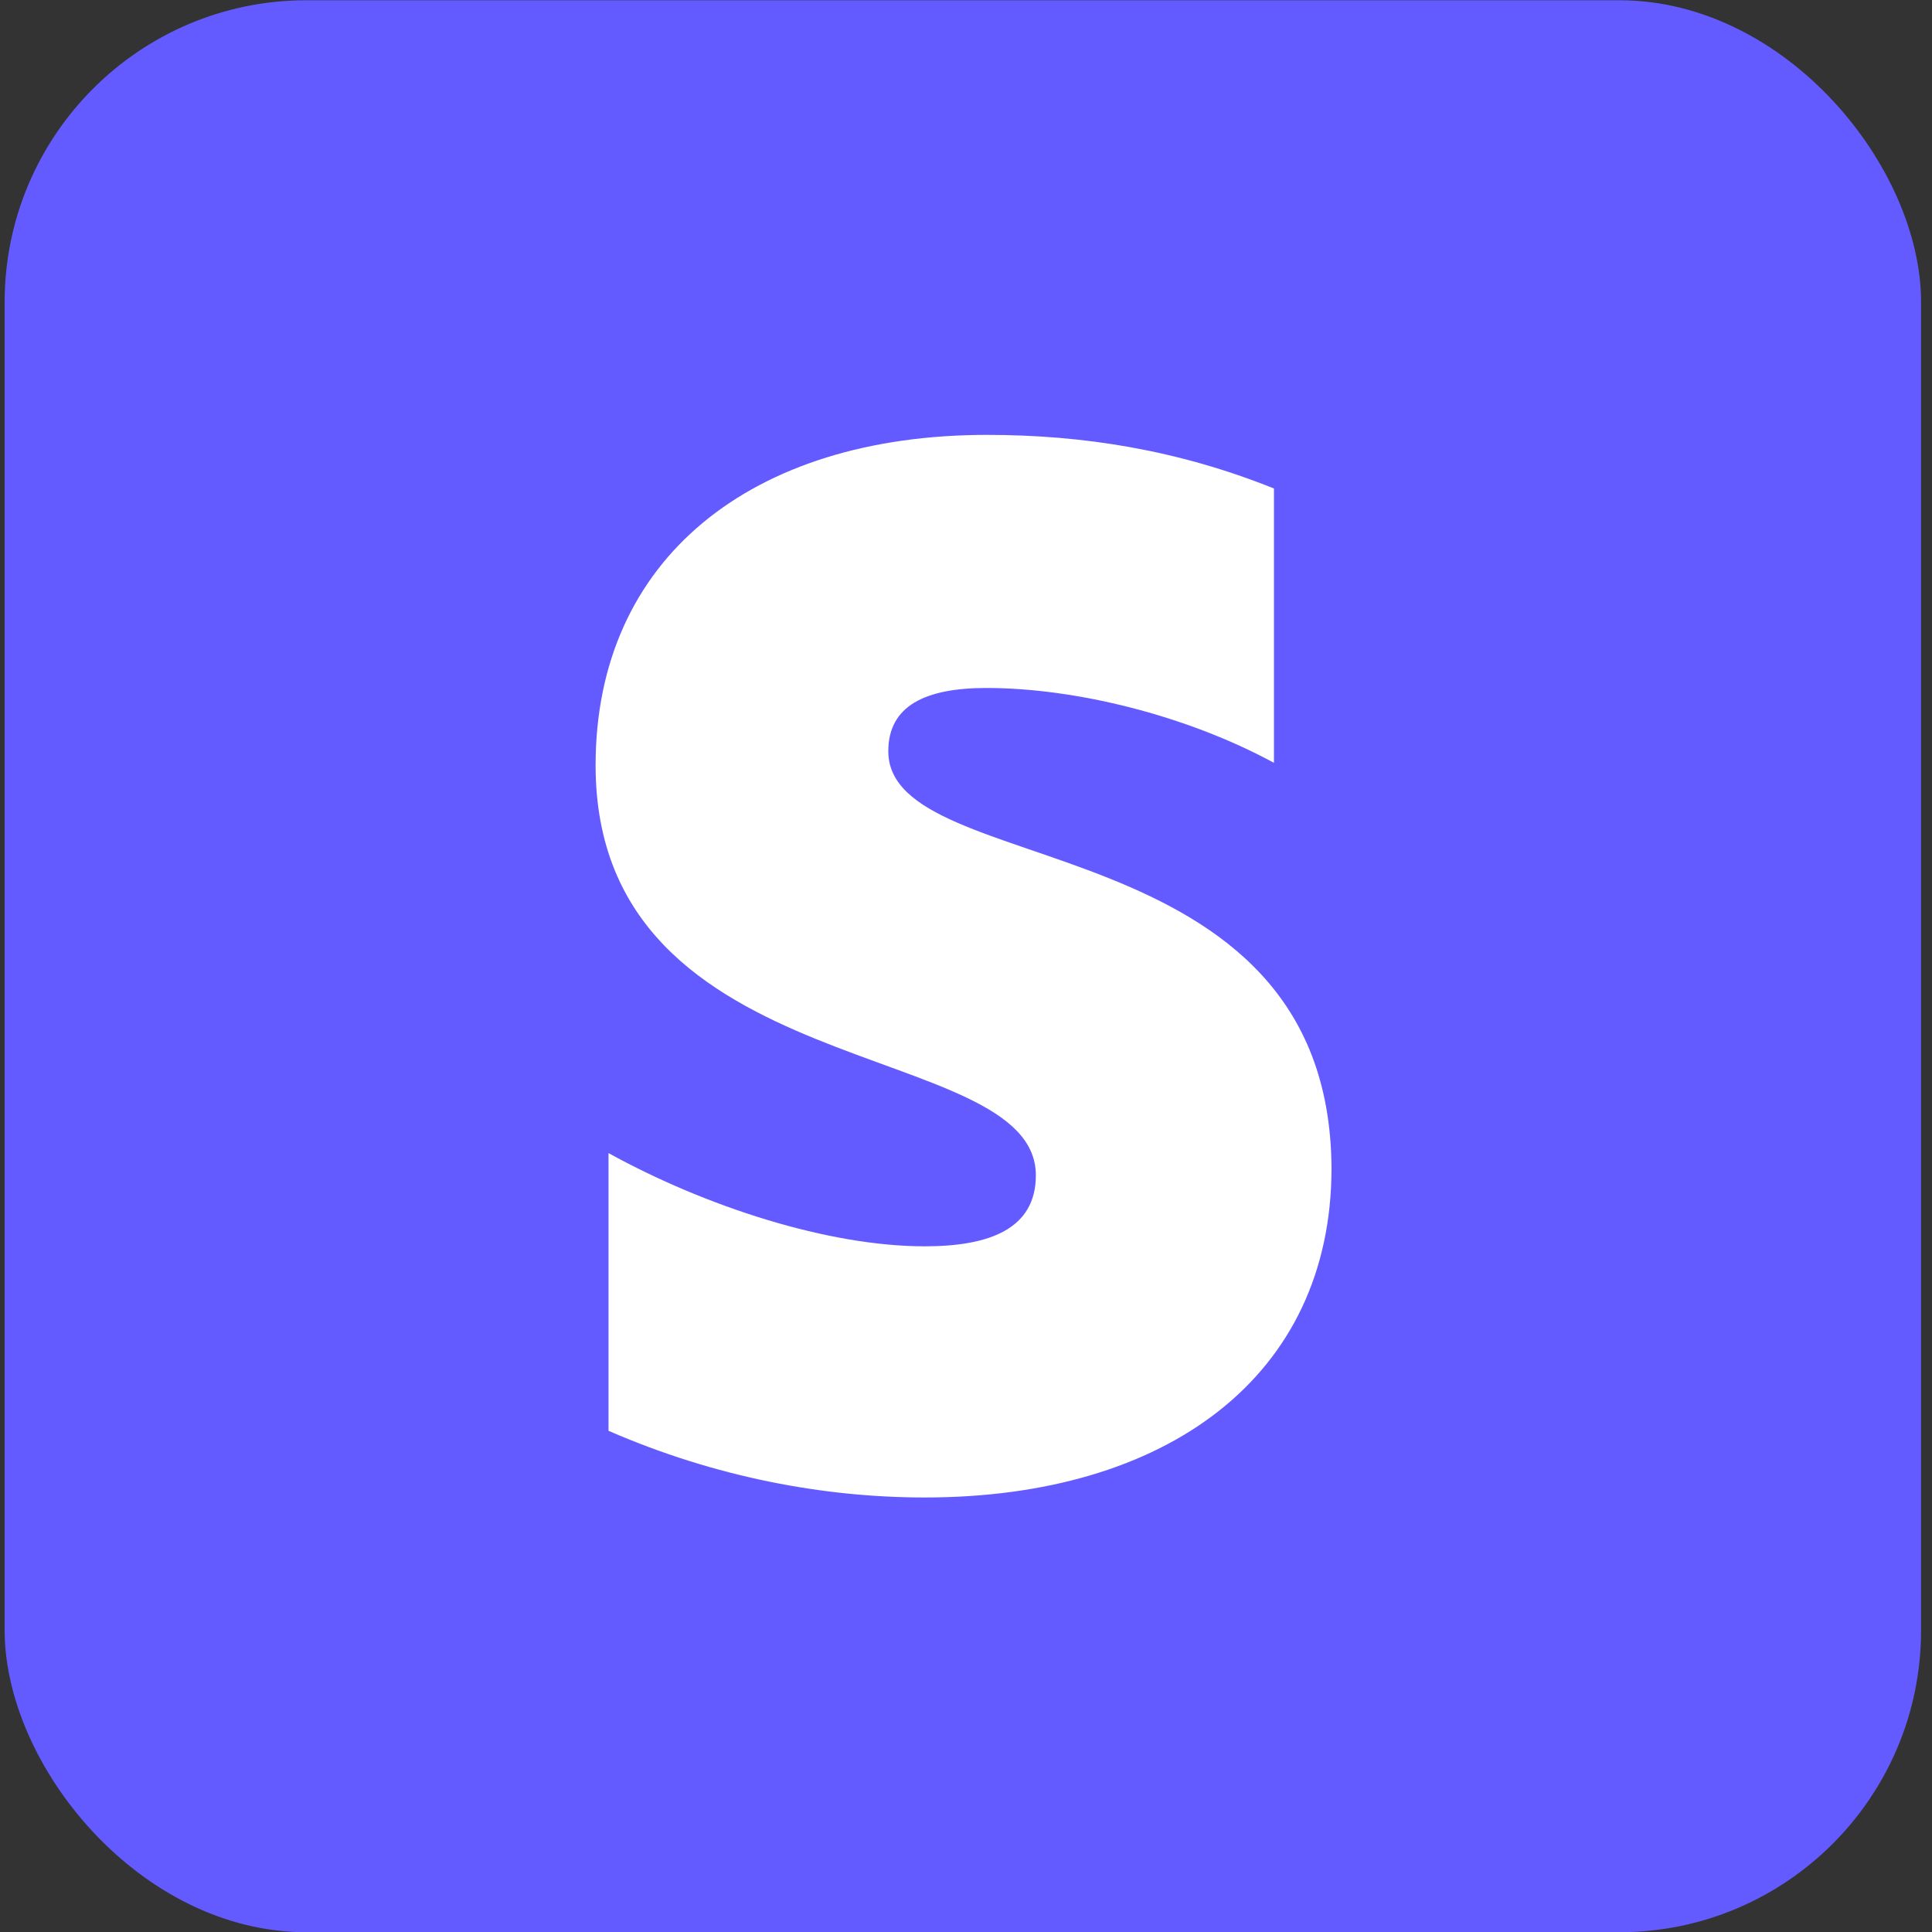
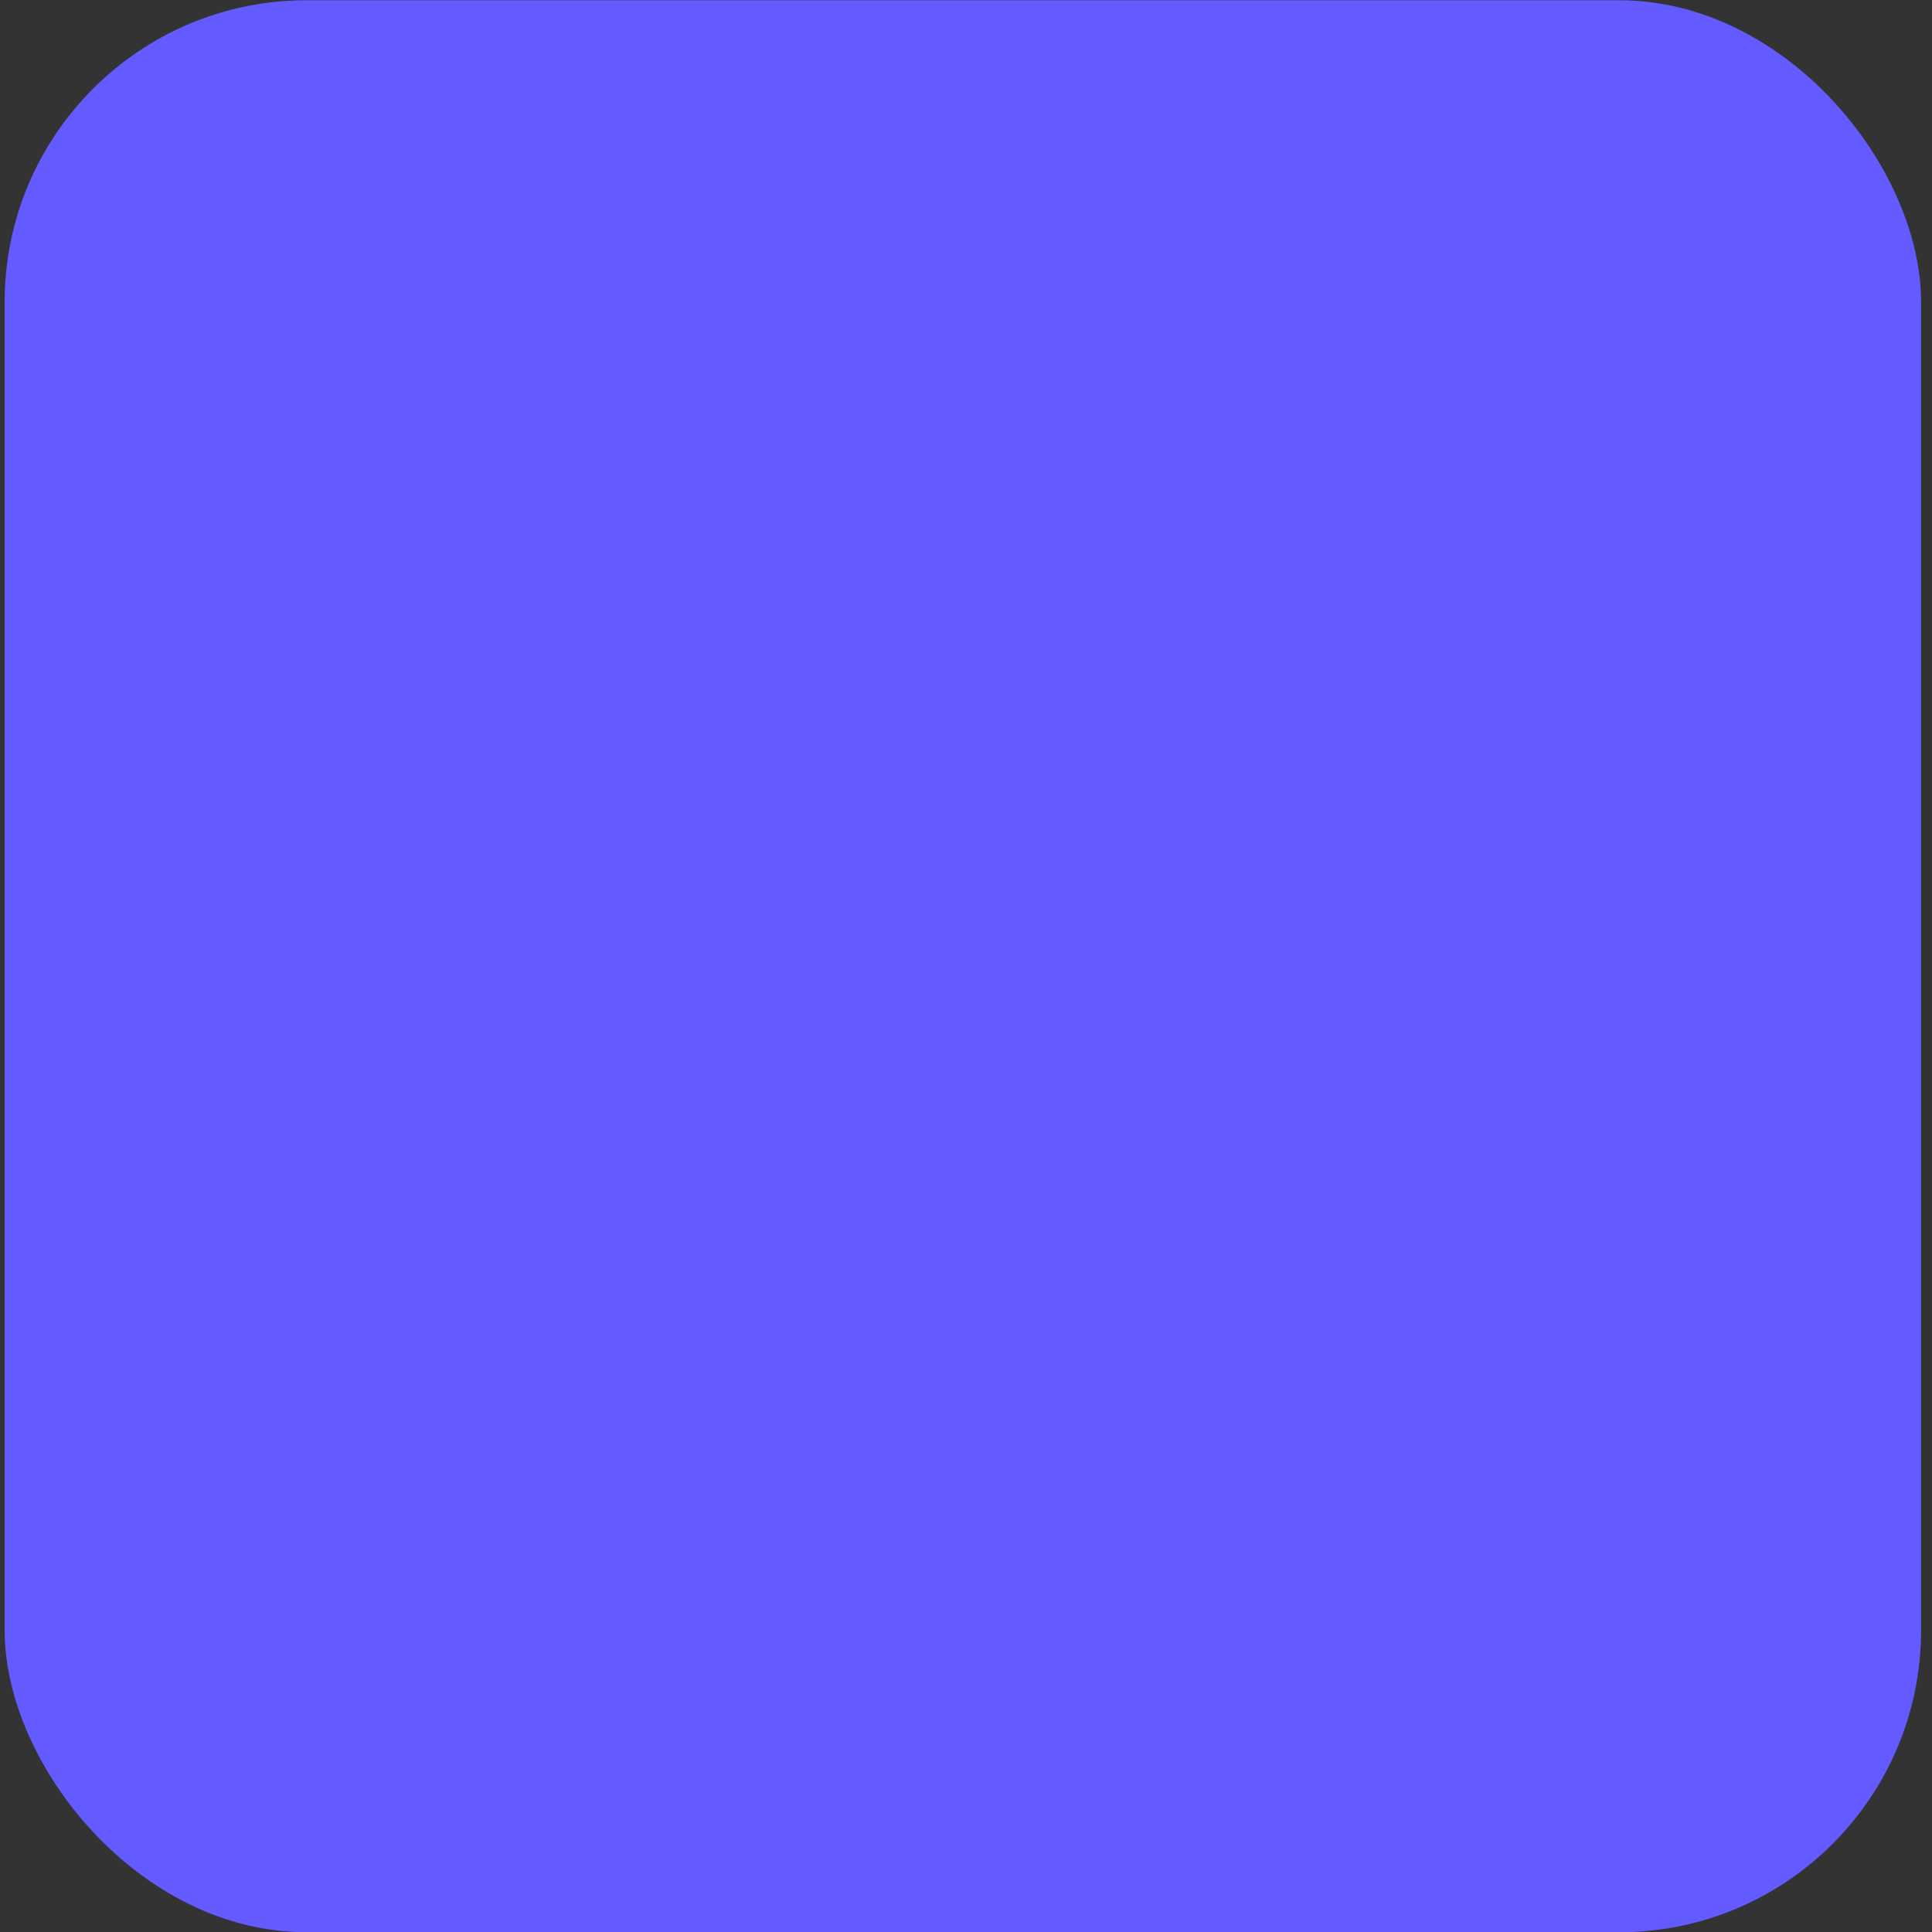
<svg xmlns="http://www.w3.org/2000/svg" width="32" height="32" viewBox="0 0 32 32" fill="none">
  <rect x="0" y="0" width="32" height="32" fill="#333333" stroke="none" />
  <g clip-path="url(#clip0_6398_4)">
    <path fill-rule="evenodd" clip-rule="evenodd" d="M0.077 0.004H31.819V32.004H0.077V0.004Z" fill="#635BFF" />
-     <path fill-rule="evenodd" clip-rule="evenodd" d="M14.713 12.443C14.713 11.691 15.324 11.395 16.34 11.395C17.8 11.395 19.641 11.843 21.101 12.635V8.091C19.506 7.451 17.935 7.203 16.348 7.203C12.452 7.203 9.865 9.251 9.865 12.675C9.865 18.011 17.157 17.163 17.157 19.467C17.157 20.355 16.388 20.643 15.316 20.643C13.721 20.643 11.69 19.987 10.079 19.099V23.699C11.864 24.475 13.666 24.803 15.316 24.803C19.308 24.803 22.054 22.811 22.054 19.347C22.022 13.587 14.713 14.611 14.713 12.443Z" fill="white" />
  </g>
  <defs>
    <clipPath id="clip0_6398_4">
      <rect x="0.077" y="0.004" width="31.742" height="32" rx="5" fill="white" />
    </clipPath>
  </defs>
</svg>